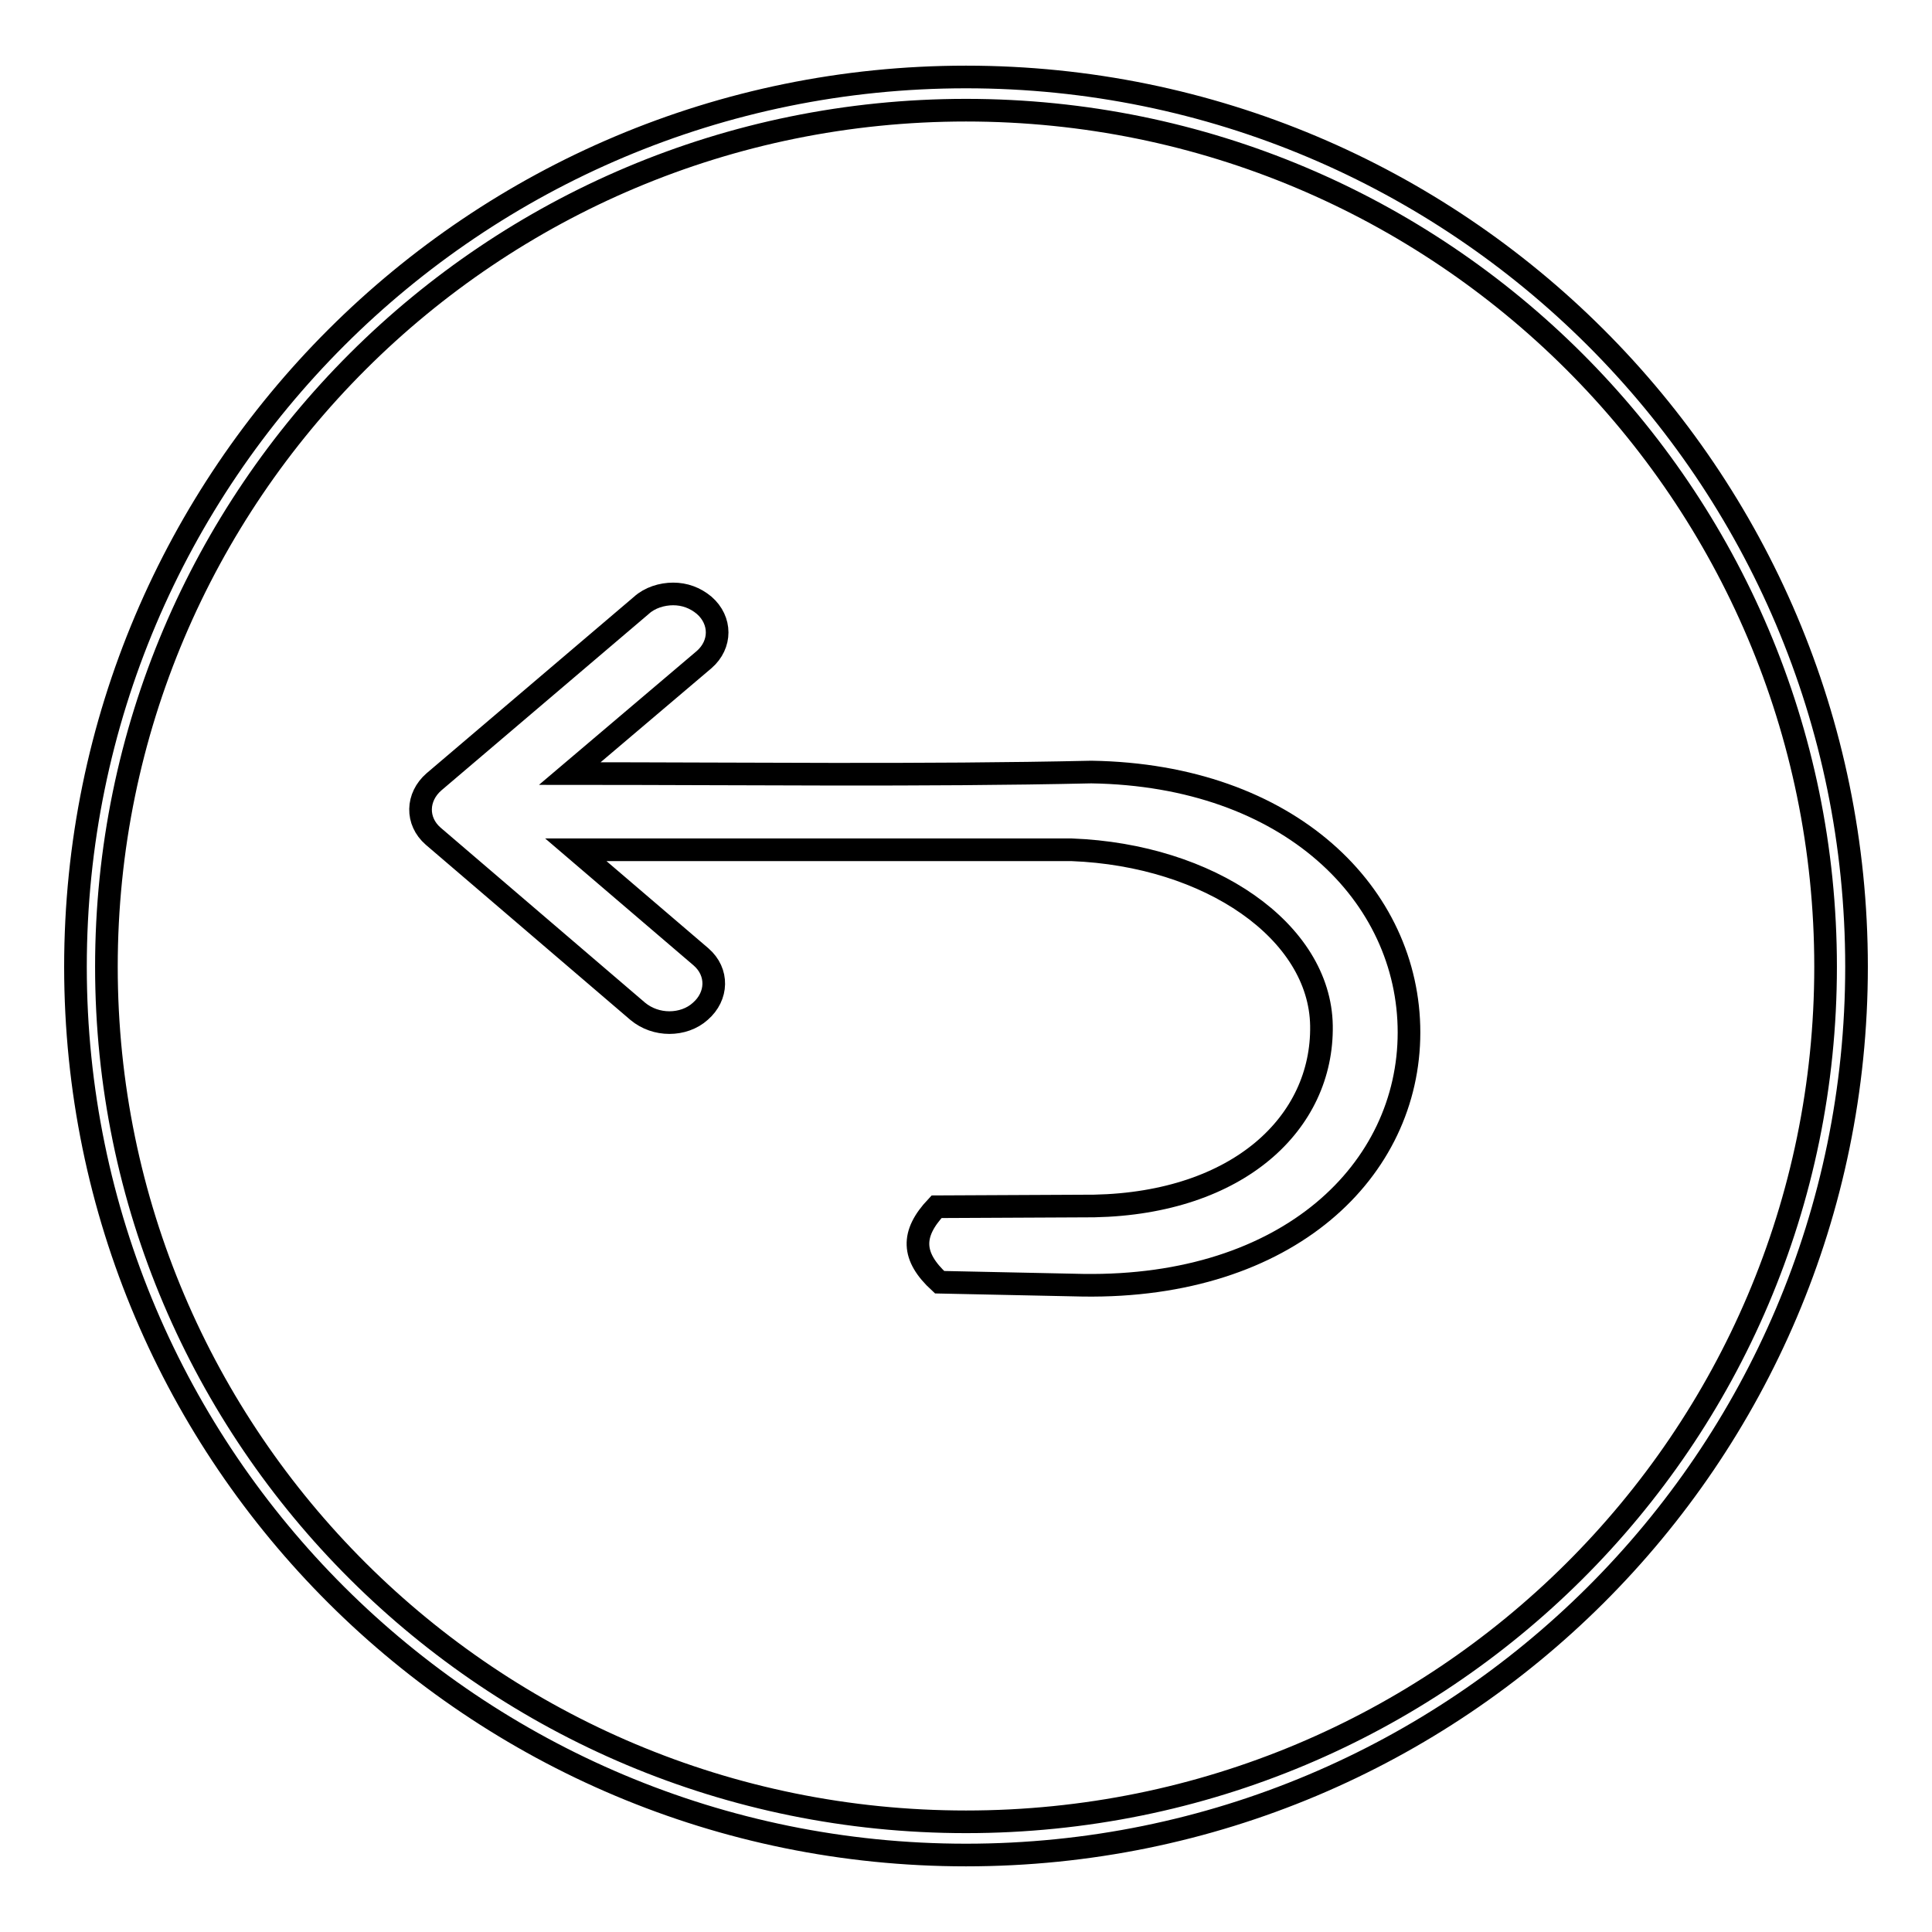
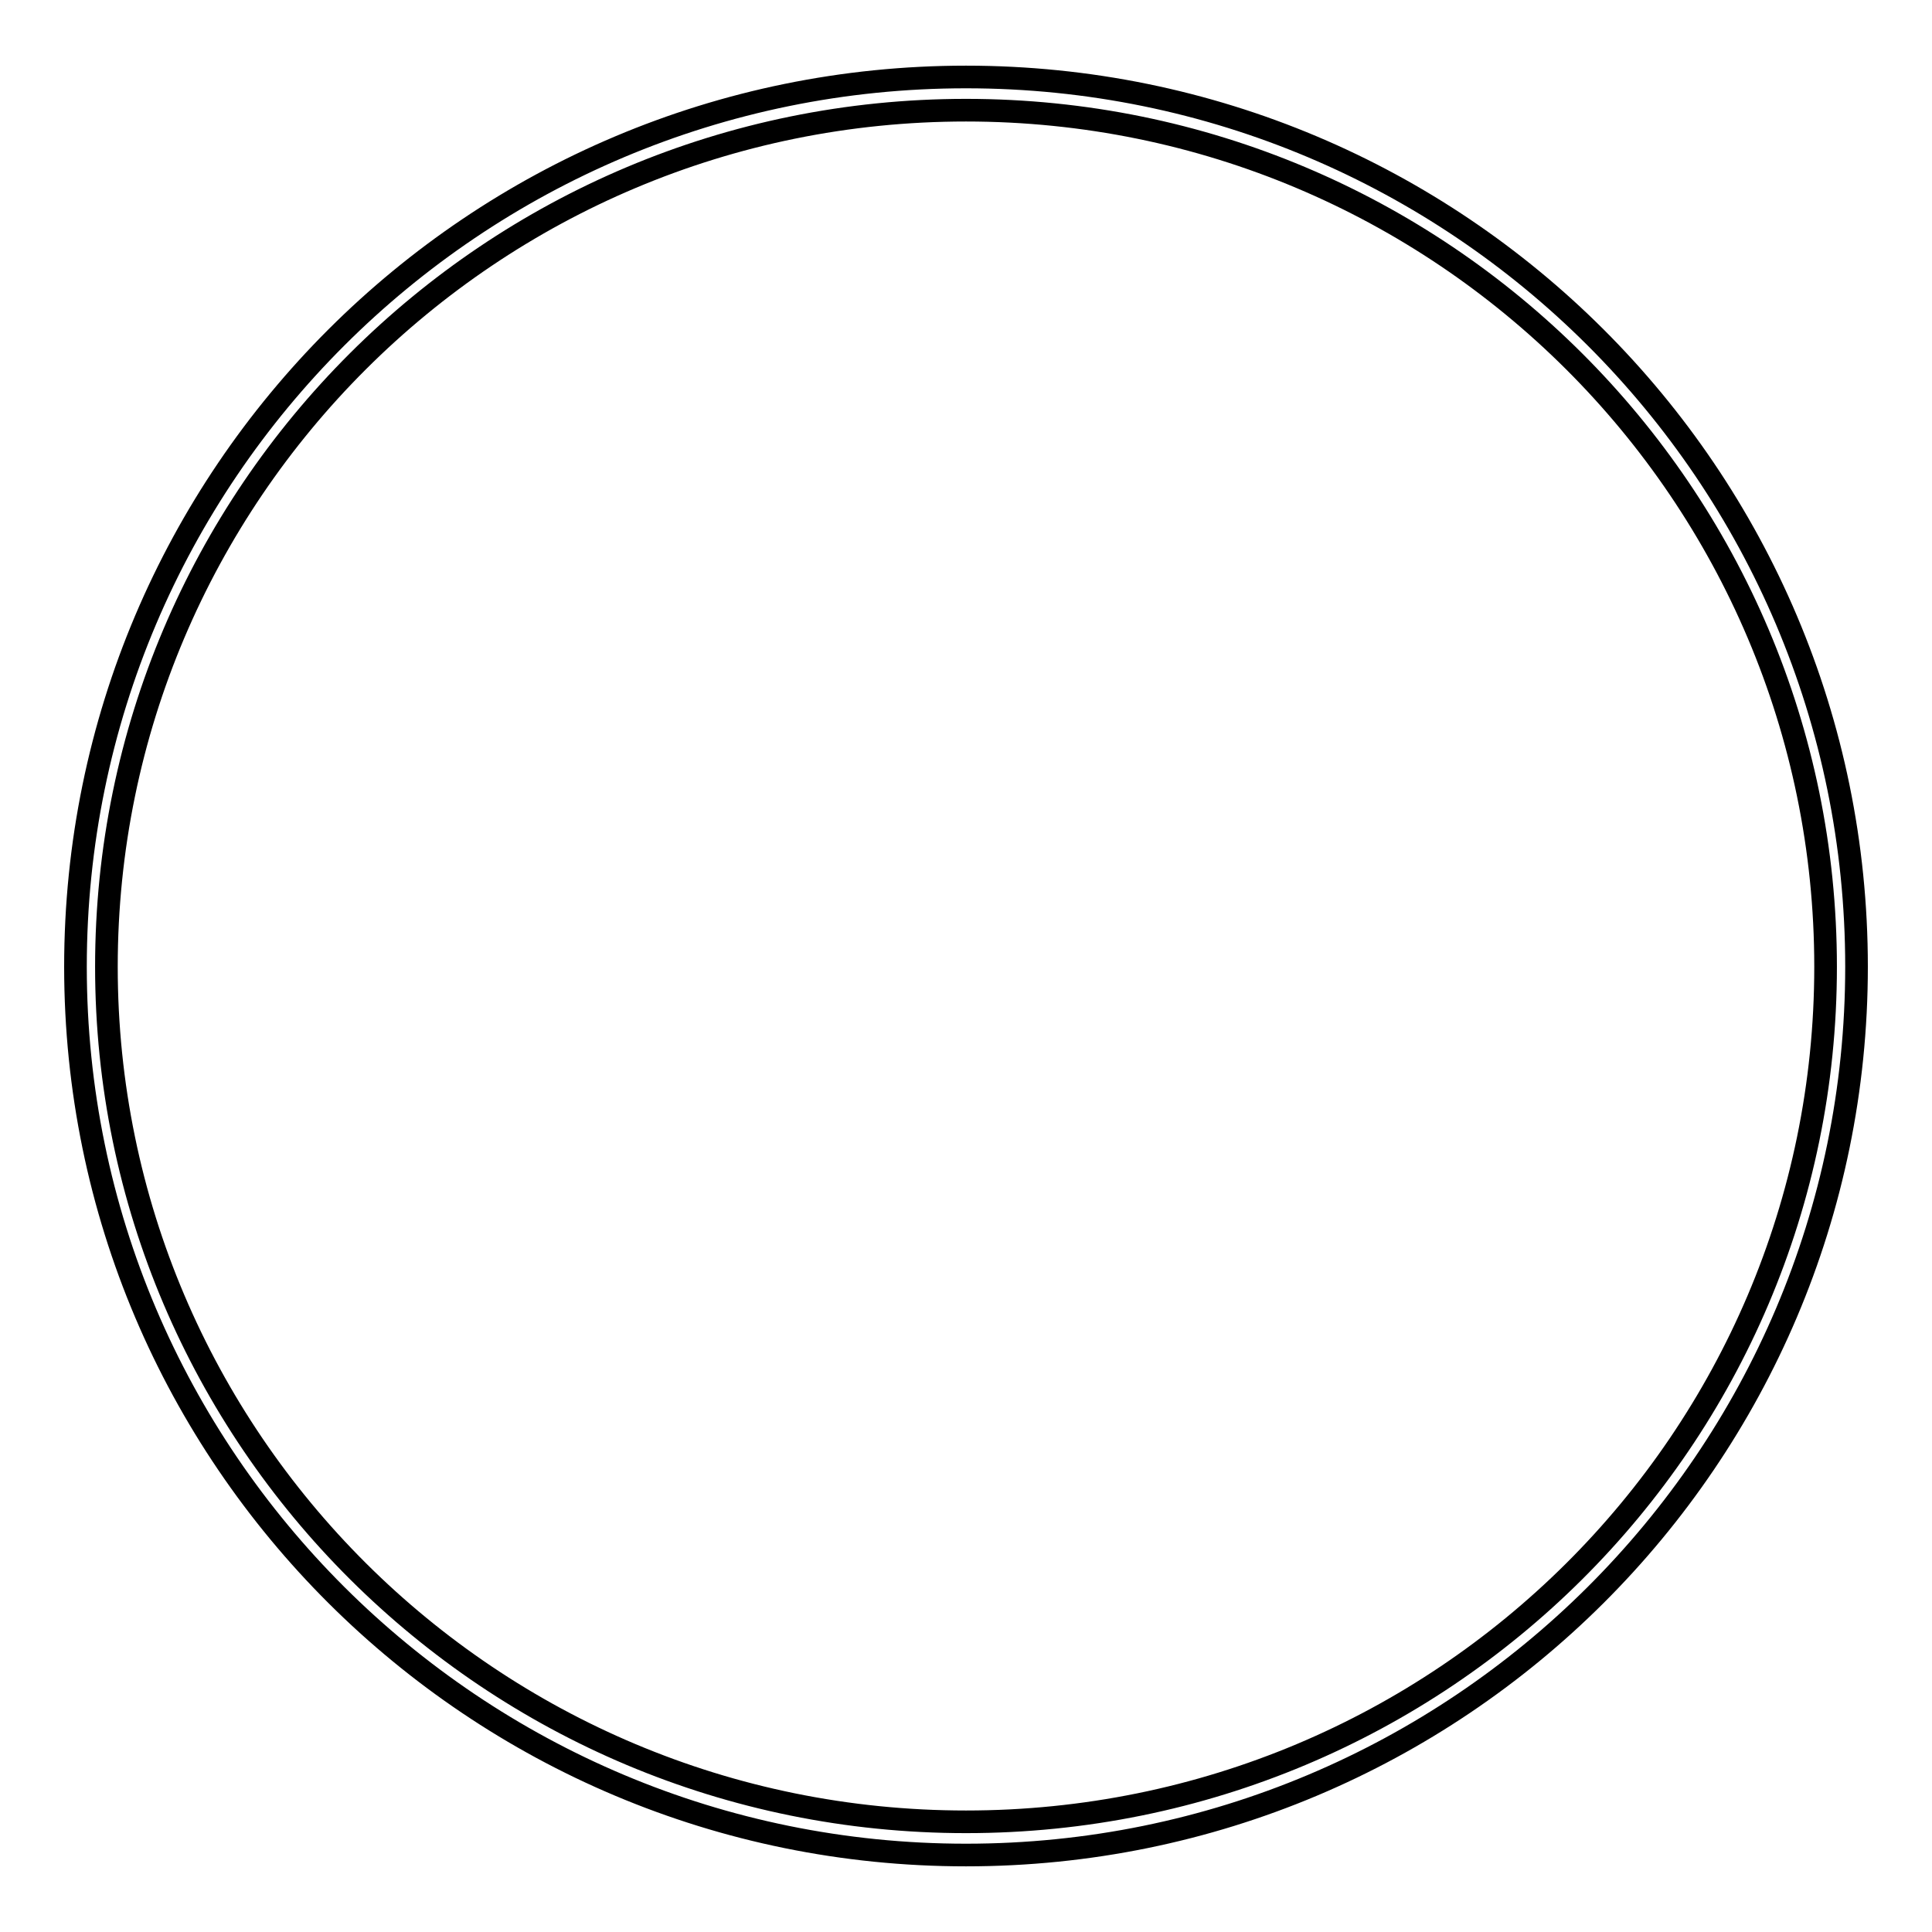
<svg xmlns="http://www.w3.org/2000/svg" version="1.1" x="0px" y="0px" viewBox="0 0 256 256" enable-background="new 0 0 256 256" xml:space="preserve">
  <g>
    <g>
      <path stroke-width="3" fill-opacity="0" stroke="#000000" d="M128,10.2c-65.1,0-118,52.7-118,117.9c0,65.1,52.9,117.7,118,117.7c65.1,0,118-52.6,118-117.7C246,62.9,193.1,10.2,128,10.2z M128,14.6c63,0,113.9,50.9,113.9,113.5c0,62.6-50.9,113.3-113.9,113.3S14.1,190.6,14.1,128.1C14.1,65.5,65,14.6,128,14.6L128,14.6z" />
-       <path stroke-width="3" fill-opacity="0" stroke="#000000" d="M89.2,78.7c-1.5,0-3.1,0.5-4.2,1.5l-27.5,23.4c-2.3,2-2.4,5.2-0.1,7.2L84.5,134c1.2,1,2.7,1.5,4.2,1.5s3-0.5,4.1-1.5c2.3-2,2.4-5.2,0.1-7.2l-16.6-14.2H142c18.3,0.7,32.9,10.8,33.1,23.3c0.2,12.9-11,23.5-30.1,23.9l-20.9,0.1c-3.4,3.6-3.3,6.6,0.4,10l19,0.4c27.3,0.4,43.2-15.3,43.2-33.5c0-18.2-15.8-34.1-42.1-34.5c-22.4,0.5-46.2,0.2-69.1,0.2l17.8-15.1c2.3-2,2.3-5.2,0-7.2C92.1,79.2,90.7,78.7,89.2,78.7L89.2,78.7z" />
    </g>
  </g>
</svg>